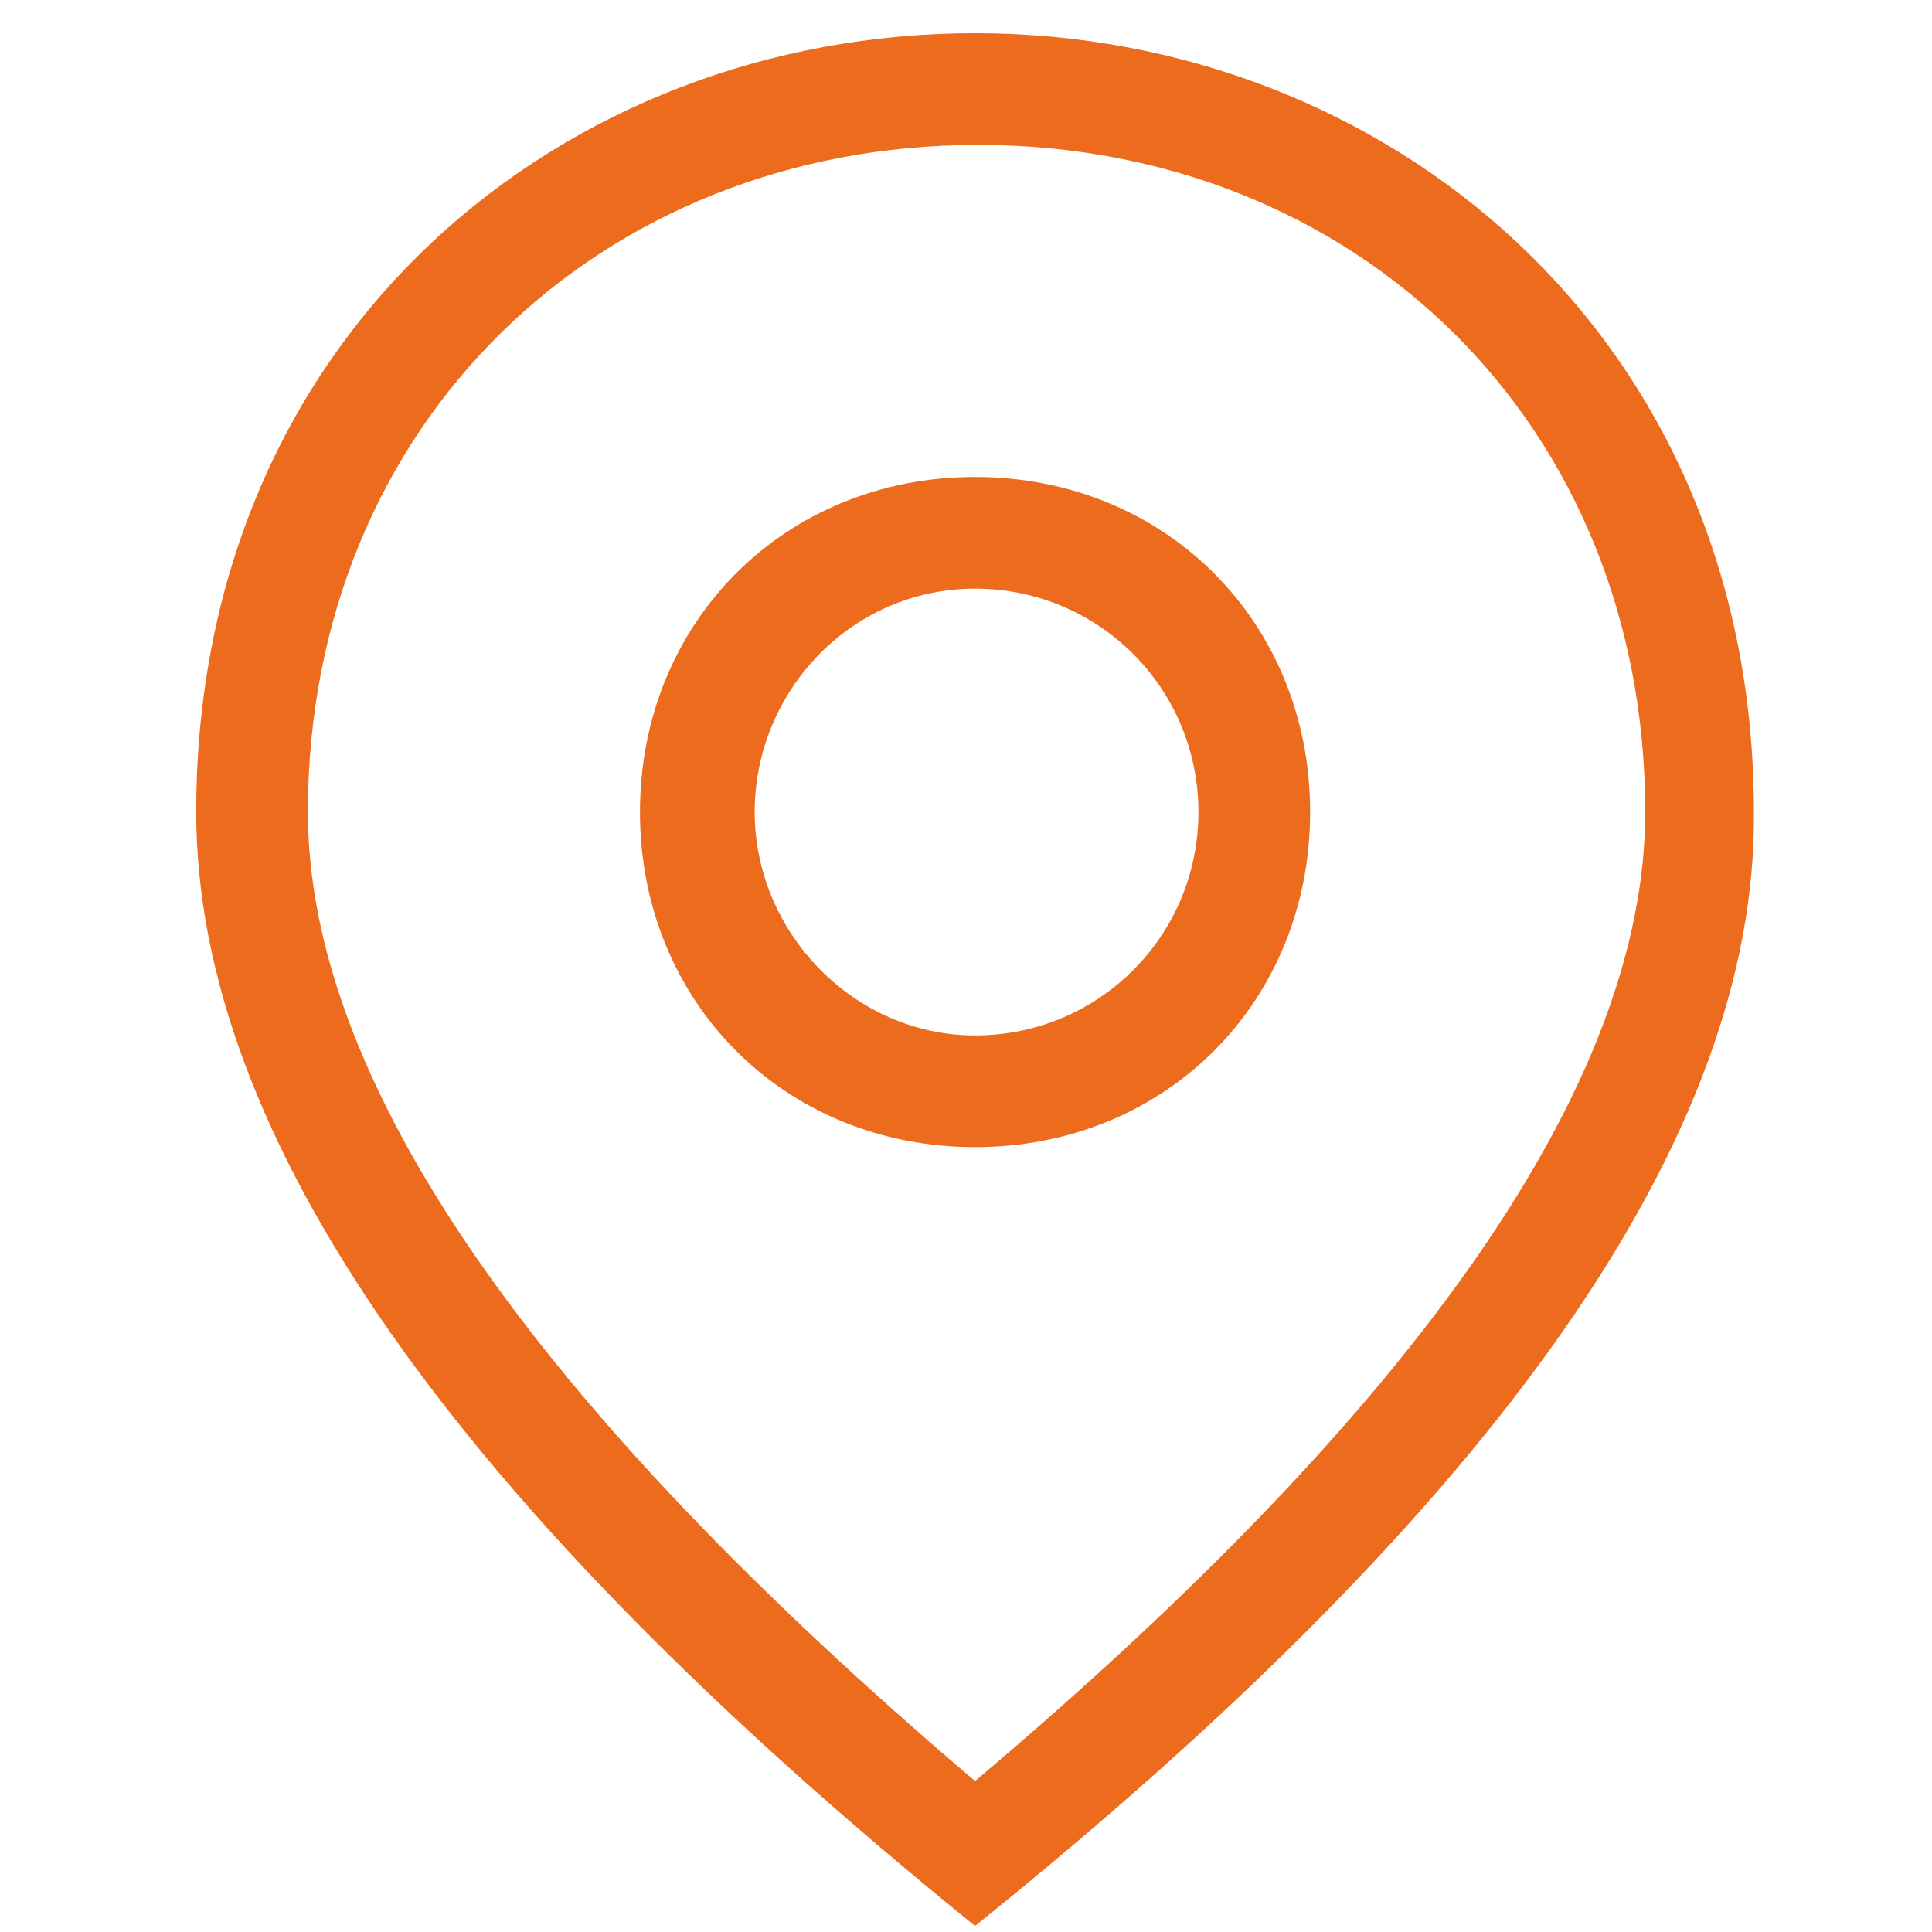
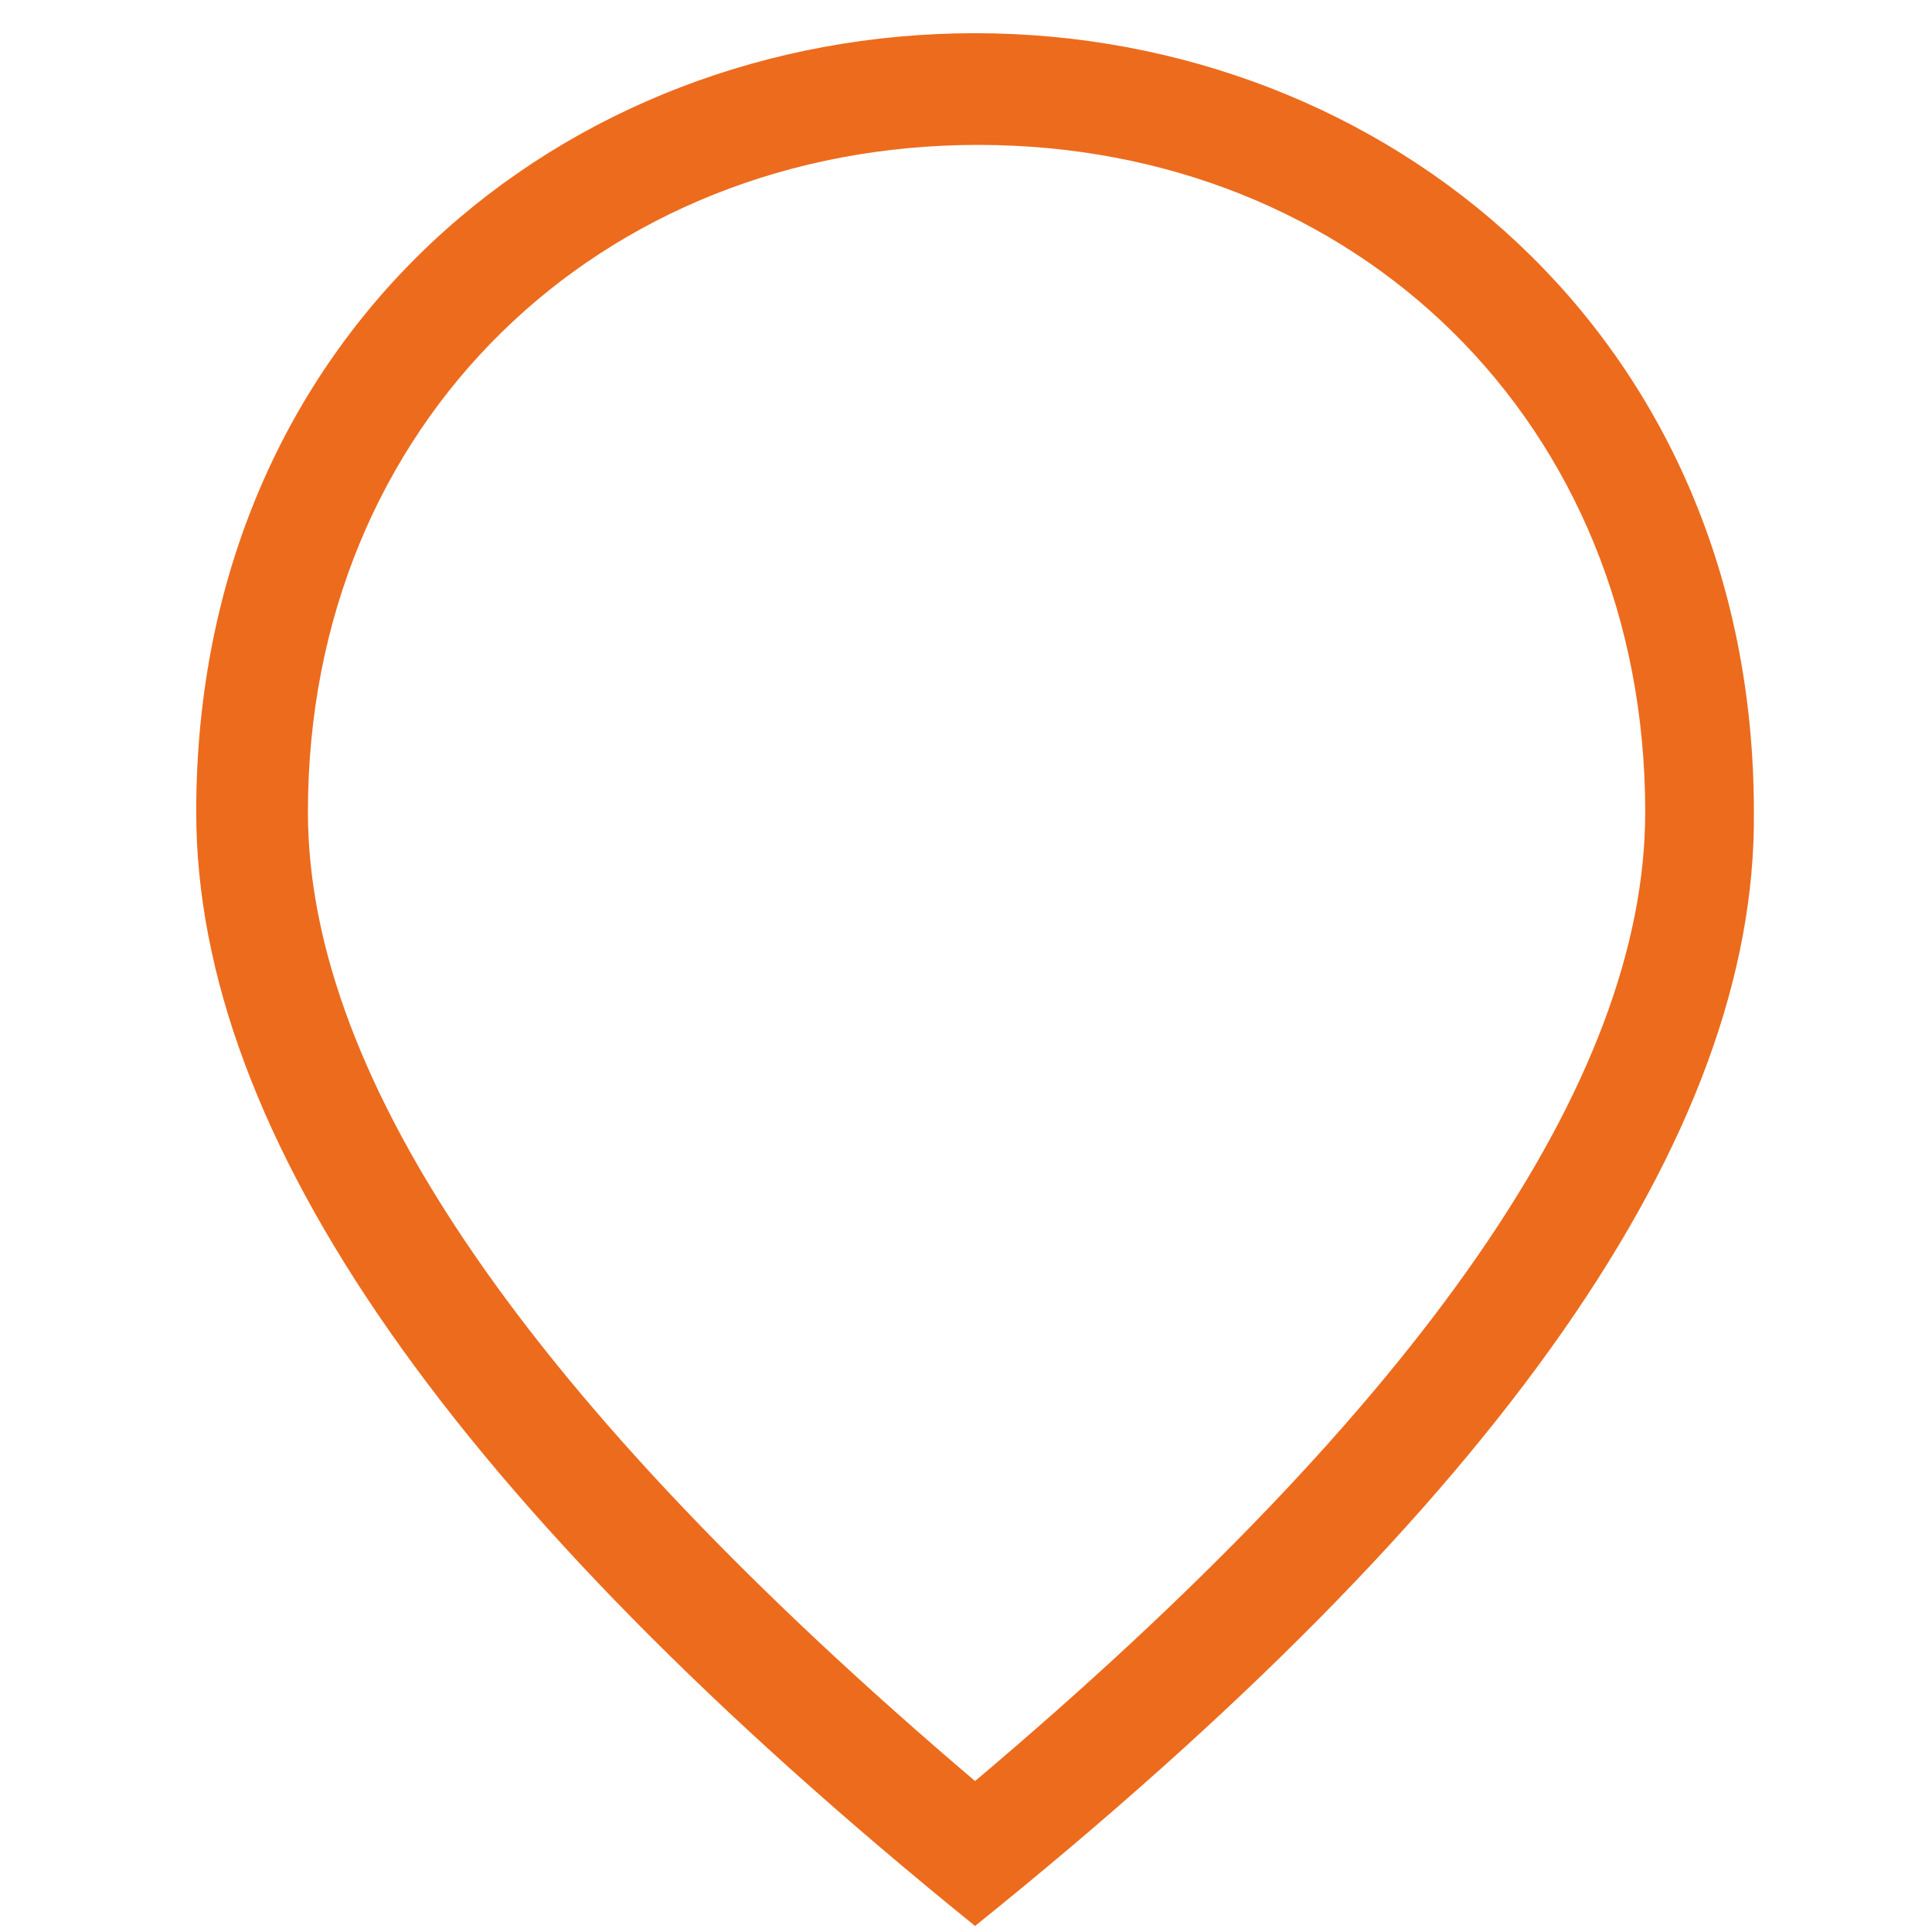
<svg xmlns="http://www.w3.org/2000/svg" version="1.1" id="图层_1" x="0px" y="0px" viewBox="0 0 64 64" style="enable-background:new 0 0 64 64;" xml:space="preserve">
  <style type="text/css">
	.st0{fill:#ED6A1C;}
	.st1{fill:#3CAF3D;}
	.st2{fill:#EC691A;}
	.st3{fill:#919191;stroke:#919191;stroke-miterlimit:10;}
	.st4{fill:#919191;}
	.st5{fill:#7F8080;}
	.st6{fill:#9B9B9B;}
	.st7{fill:#ED6B1D;}
	.st8{fill:#FEF3EA;}
	.st9{fill:#F4AB8B;}
	.st10{fill:#C4C4C4;}
	.st11{fill:#FFFFFF;}
	.st12{fill:#040000;}
	.st13{fill:#070001;}
	.st14{fill:#F5A82C;}
	.st15{fill:#DC2A27;}
	.st16{fill:#ACACAC;}
	.st17{fill:#ED6A1C;stroke:#ED6A1C;stroke-miterlimit:10;}
</style>
  <g>
-     <path class="st7" d="M32.3,38c-6.3,0-11.1-4.8-11.1-11.1s4.8-11.1,11.1-11.1s11.1,4.8,11.1,11.1S38.6,38,32.3,38z M32.3,34.3   c4.1,0,7.4-3.3,7.4-7.4s-3.3-7.4-7.4-7.4S25,22.9,25,26.9S28.3,34.3,32.3,34.3z" />
    <path class="st7" d="M32.3,63.8C15,49.8,6.5,37.6,6.5,26.9c0-15.9,12.2-25.8,25.8-25.8s25.8,10,25.8,25.8   C58.2,37.6,49.7,49.8,32.3,63.8L32.3,63.8z M54.5,26.9c0-12.9-9.6-22.1-22.1-22.1S10.2,14,10.2,26.9c0,8.9,7.4,19.6,22.1,32.1   C47.1,46.5,54.5,35.8,54.5,26.9z" />
  </g>
</svg>